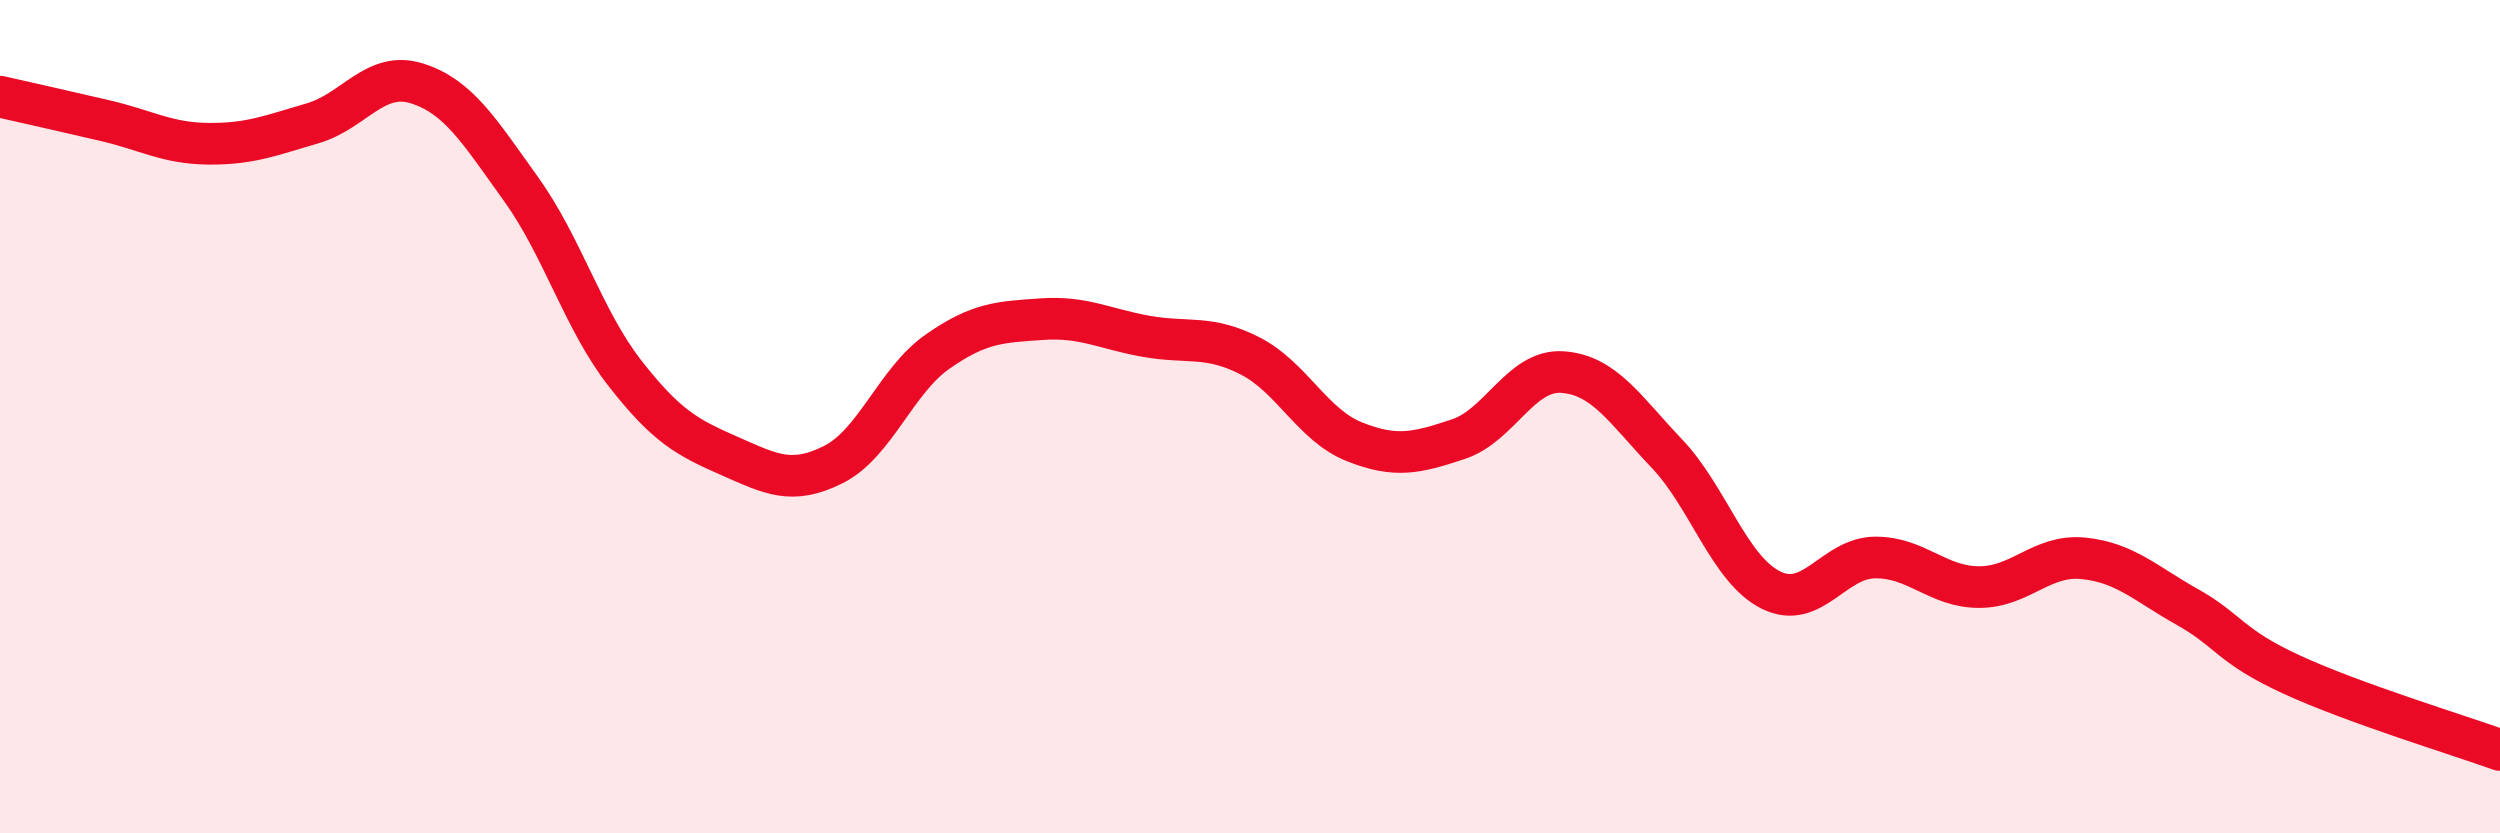
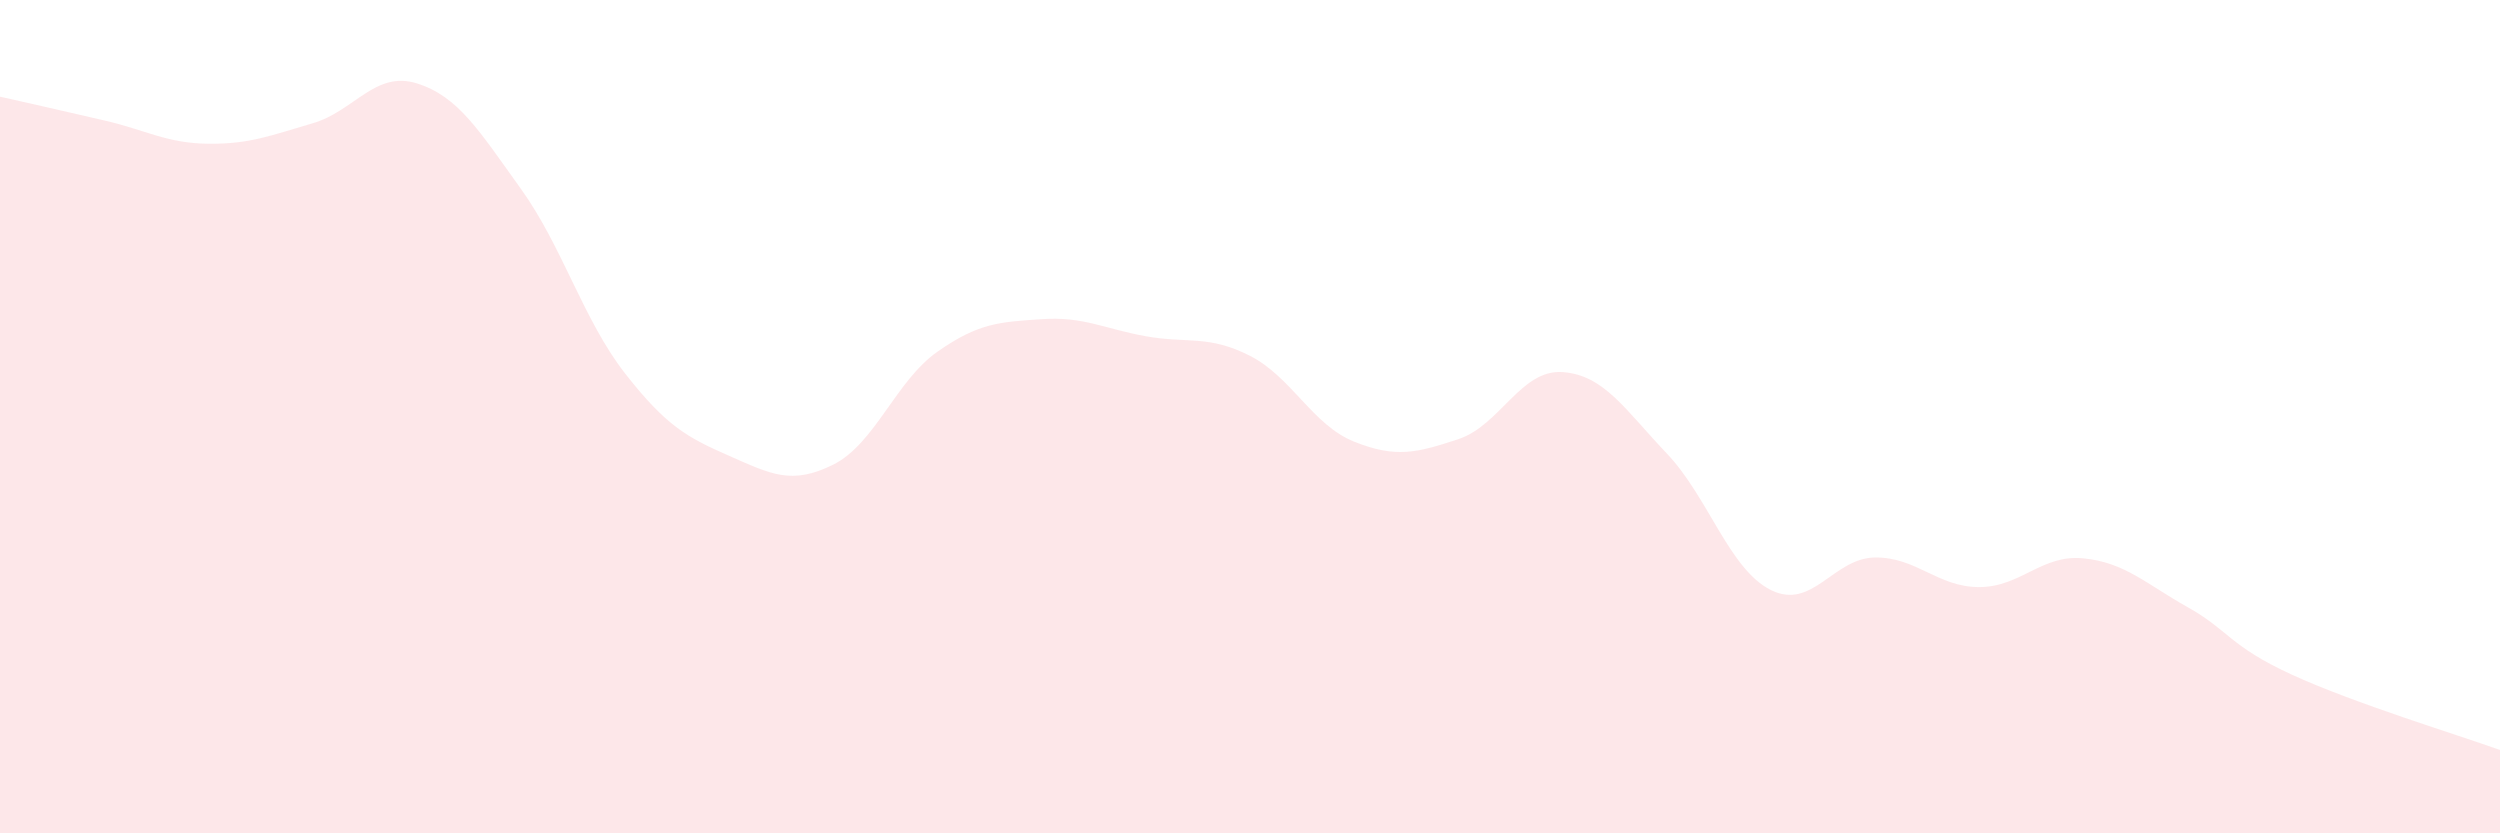
<svg xmlns="http://www.w3.org/2000/svg" width="60" height="20" viewBox="0 0 60 20">
  <path d="M 0,2.32 C 0.5,2.43 1.5,2.66 2.5,2.89 C 3.5,3.12 4,3.44 5,3.45 C 6,3.46 6.5,3.25 7.5,2.96 C 8.5,2.67 9,1.69 10,2 C 11,2.31 11.5,3.14 12.5,4.53 C 13.5,5.92 14,7.68 15,8.96 C 16,10.24 16.5,10.5 17.5,10.94 C 18.5,11.38 19,11.65 20,11.15 C 21,10.65 21.5,9.14 22.5,8.44 C 23.5,7.74 24,7.73 25,7.66 C 26,7.59 26.5,7.89 27.5,8.07 C 28.5,8.25 29,8.03 30,8.54 C 31,9.05 31.5,10.2 32.5,10.6 C 33.5,11 34,10.87 35,10.54 C 36,10.21 36.5,8.86 37.5,8.93 C 38.5,9 39,9.83 40,10.88 C 41,11.93 41.5,13.66 42.5,14.16 C 43.5,14.66 44,13.39 45,13.38 C 46,13.37 46.5,14.09 47.5,14.09 C 48.5,14.09 49,13.3 50,13.4 C 51,13.5 51.5,14.01 52.5,14.57 C 53.5,15.13 53.5,15.5 55,16.19 C 56.5,16.88 59,17.64 60,18L60 20L0 20Z" fill="#EB0A25" opacity="0.1" stroke-linecap="round" stroke-linejoin="round" />
-   <path d="M 0,2.32 C 0.5,2.43 1.5,2.66 2.5,2.89 C 3.5,3.12 4,3.44 5,3.45 C 6,3.46 6.5,3.25 7.5,2.96 C 8.5,2.67 9,1.69 10,2 C 11,2.31 11.5,3.14 12.5,4.53 C 13.5,5.92 14,7.68 15,8.96 C 16,10.24 16.5,10.5 17.5,10.94 C 18.5,11.38 19,11.65 20,11.15 C 21,10.65 21.5,9.14 22.5,8.44 C 23.5,7.74 24,7.73 25,7.66 C 26,7.59 26.5,7.89 27.5,8.07 C 28.5,8.25 29,8.03 30,8.54 C 31,9.05 31.5,10.2 32.5,10.6 C 33.5,11 34,10.87 35,10.54 C 36,10.21 36.5,8.86 37.5,8.93 C 38.5,9 39,9.83 40,10.88 C 41,11.93 41.5,13.66 42.5,14.16 C 43.5,14.66 44,13.39 45,13.38 C 46,13.37 46.5,14.09 47.5,14.09 C 48.5,14.09 49,13.3 50,13.4 C 51,13.5 51.5,14.01 52.5,14.57 C 53.5,15.13 53.5,15.5 55,16.19 C 56.5,16.88 59,17.64 60,18" stroke="#EB0A25" stroke-width="1" fill="none" stroke-linecap="round" stroke-linejoin="round" />
</svg>